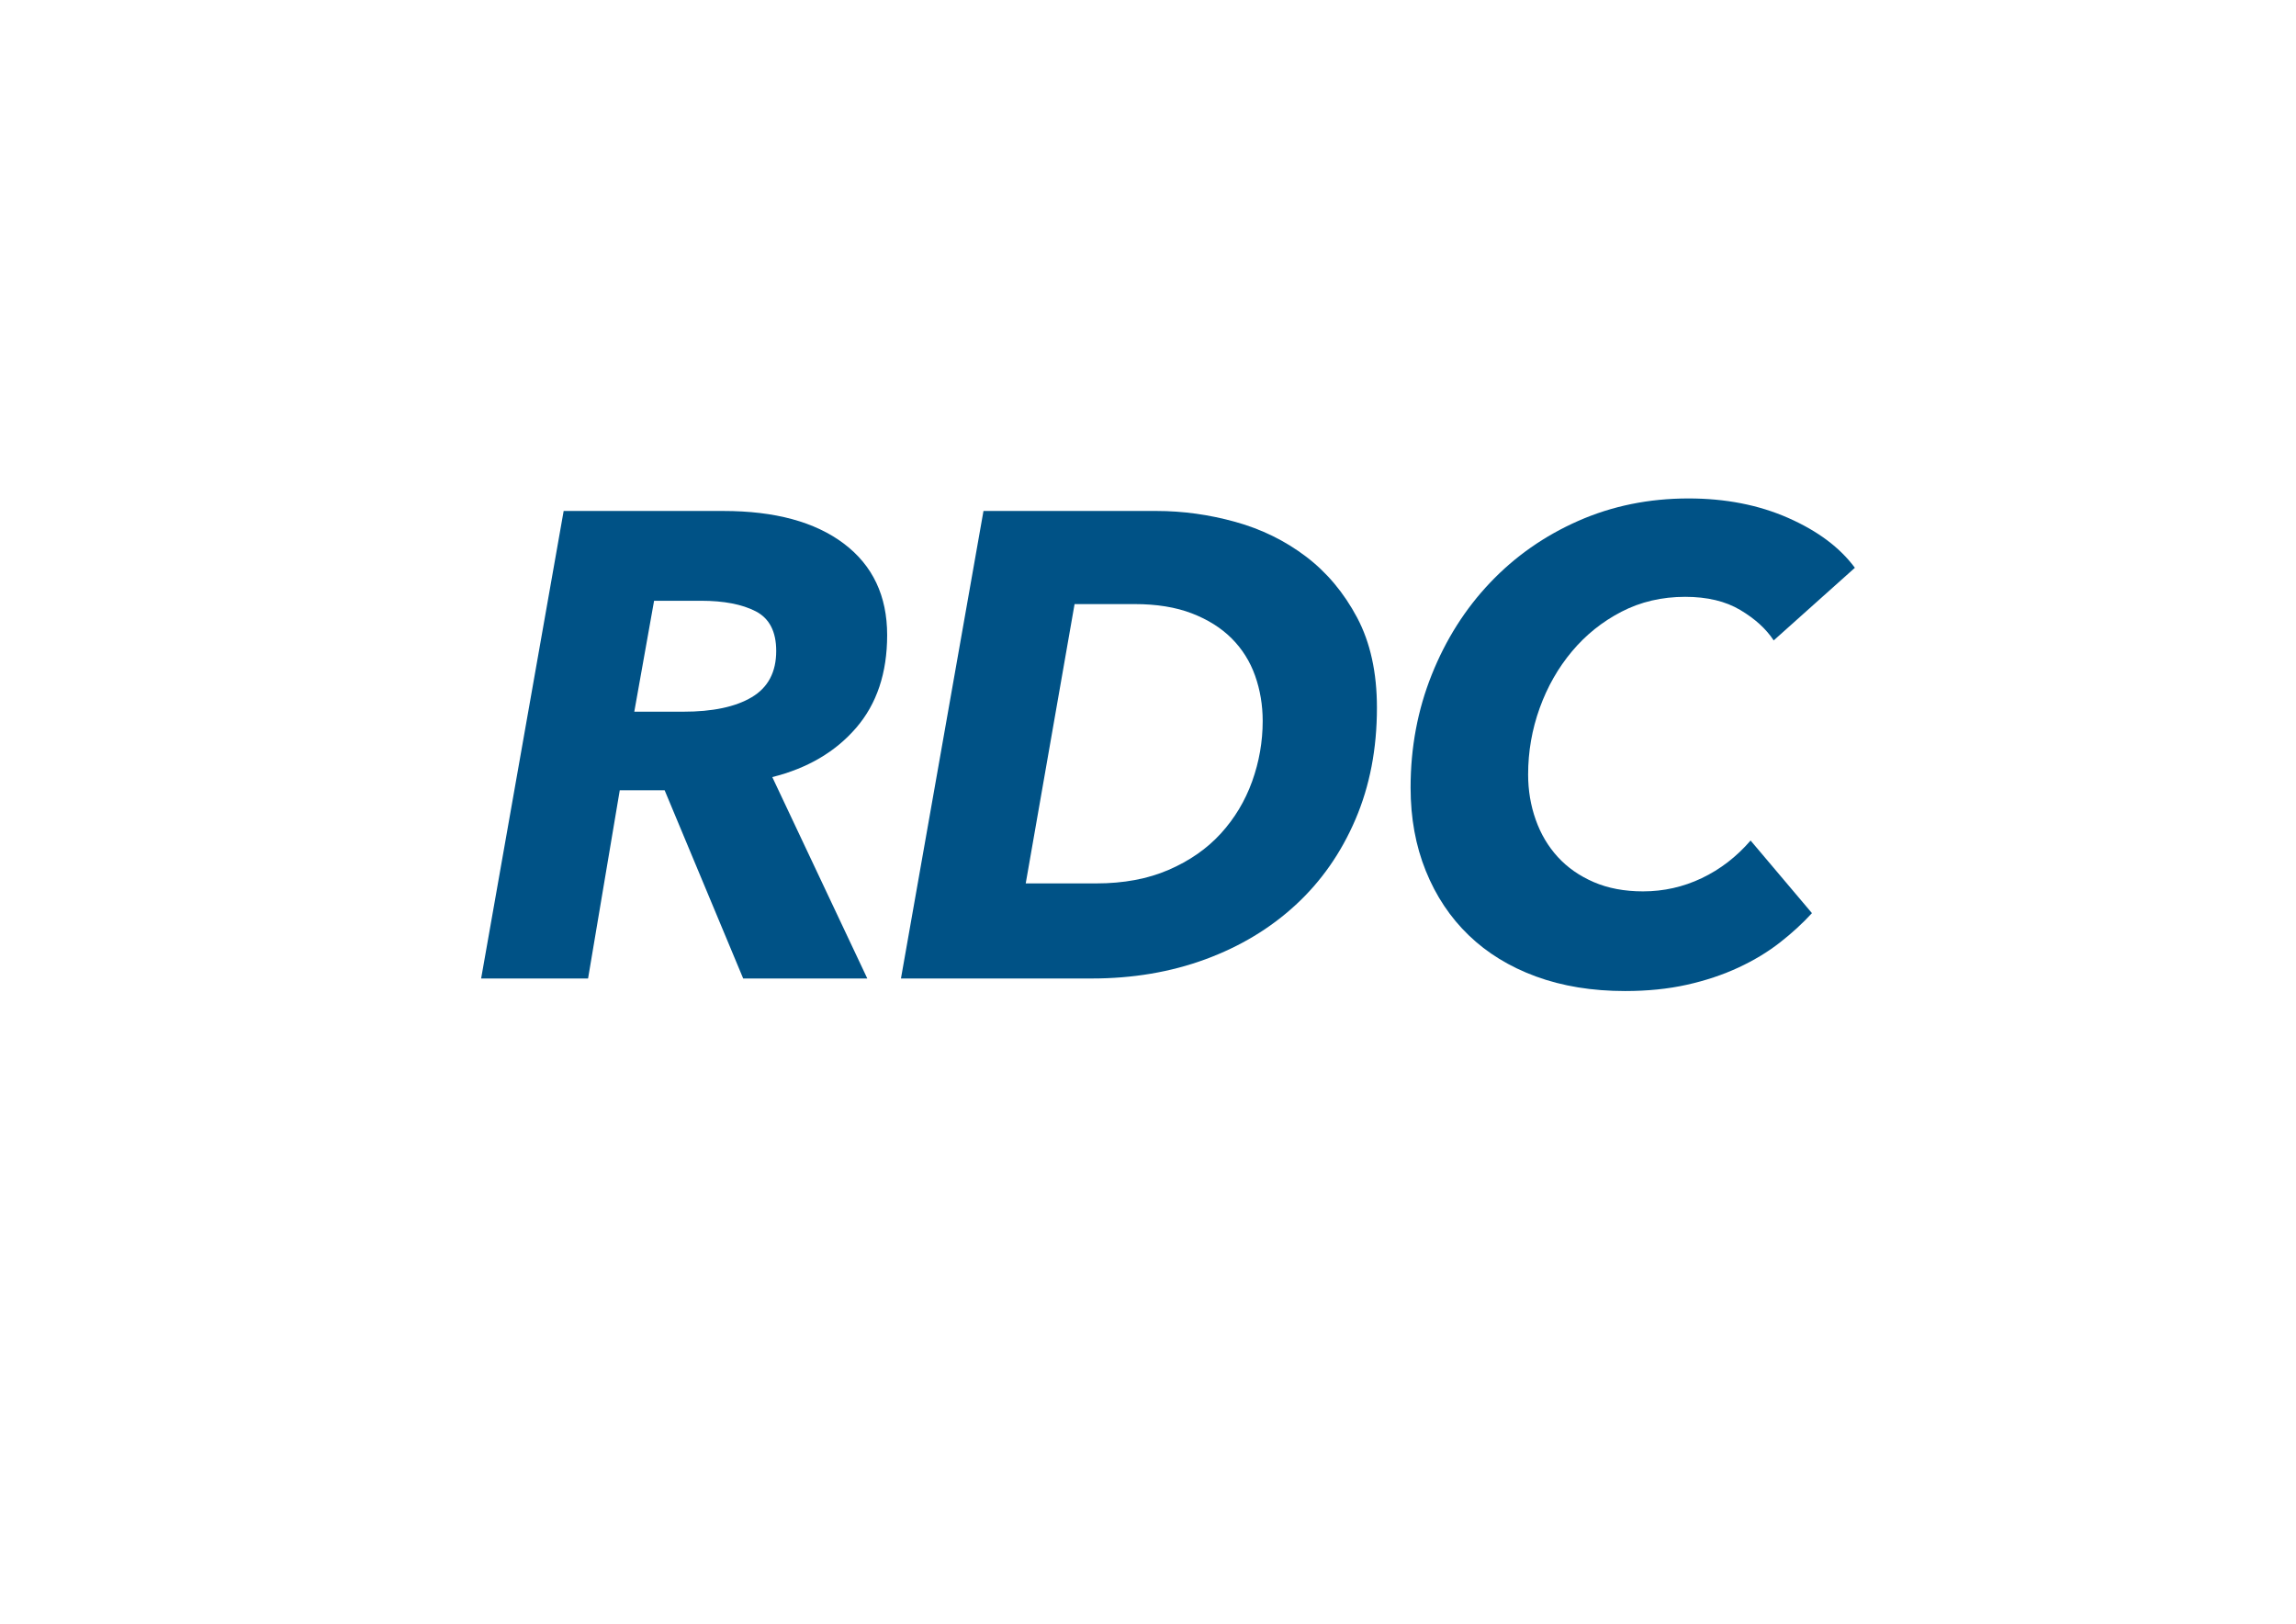
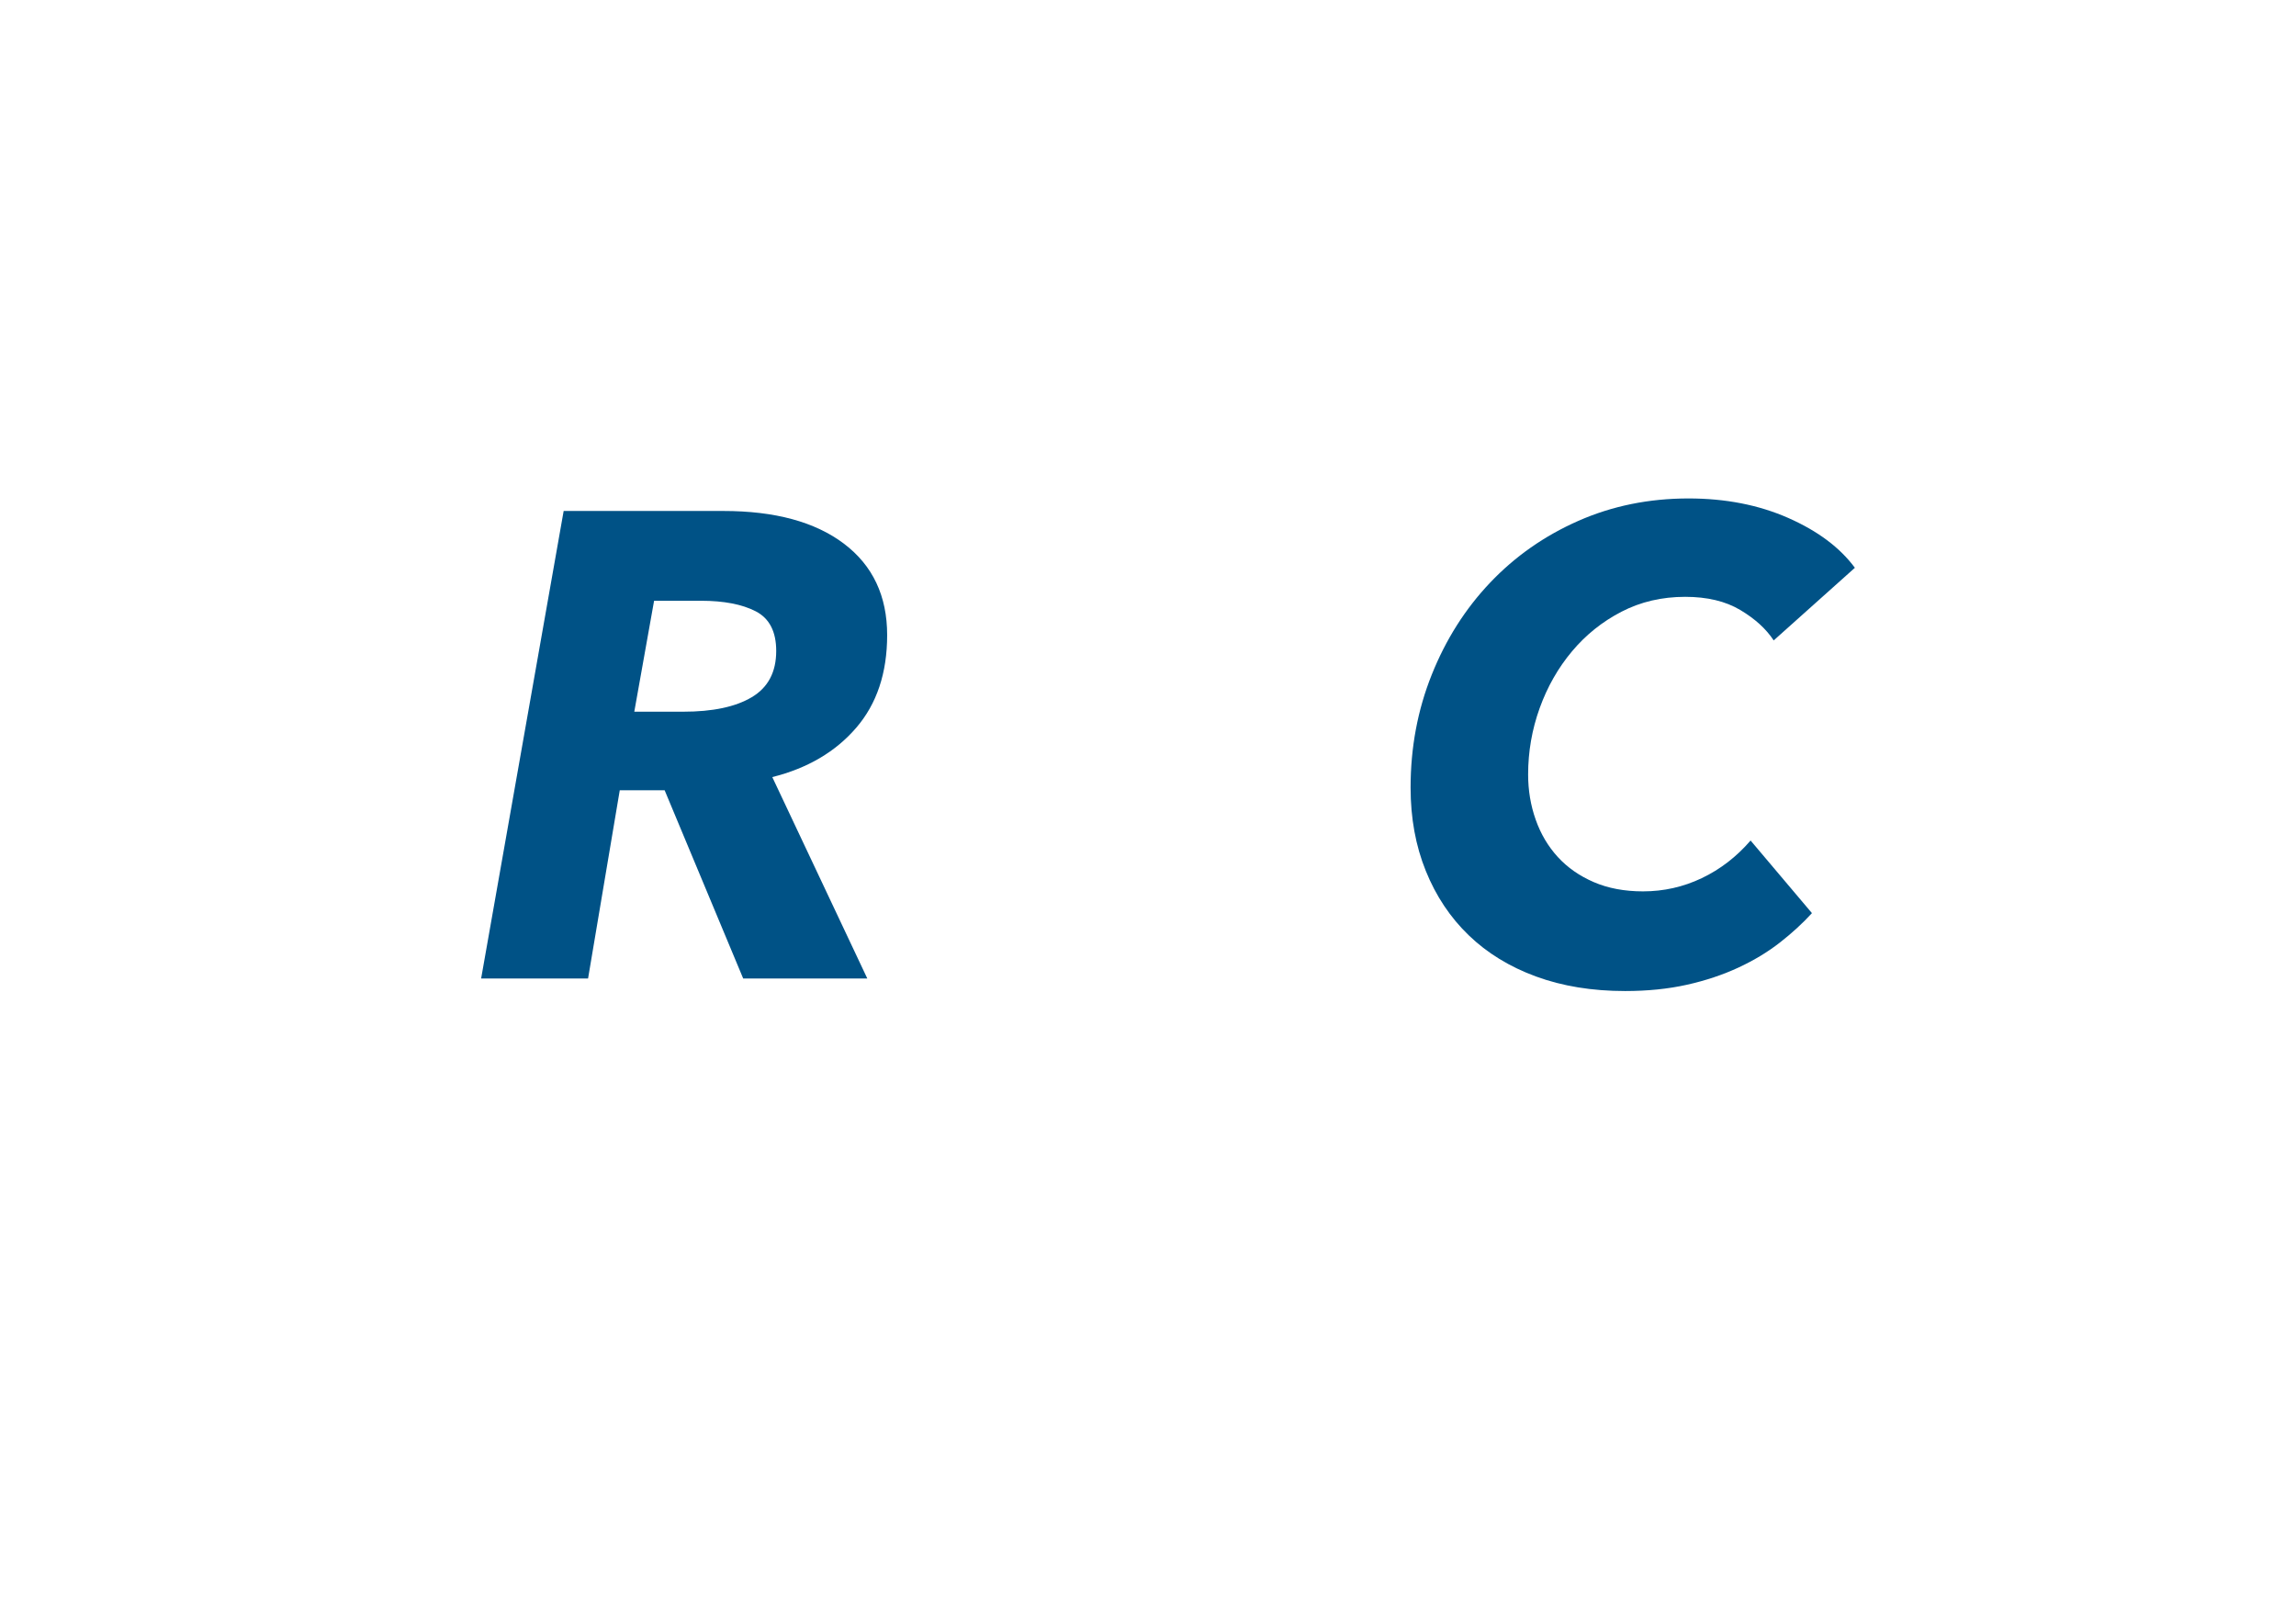
<svg xmlns="http://www.w3.org/2000/svg" version="1.0" id="Ebene_1" x="0px" y="0px" viewBox="0 0 841.89 595.28" style="enable-background:new 0 0 841.89 595.28;" xml:space="preserve">
  <style type="text/css">
	.st0{fill:#005286;}
</style>
  <g>
    <path class="st0" d="M318.02,358.73h-45.51l-28.8-69h-16.46l-11.62,69h-39.21l30.26-171.4h58.58c18.88,0,33.6,4,44.18,11.98   c10.57,7.99,15.86,19.17,15.86,33.53c0,13.88-3.79,25.22-11.38,34.01c-7.59,8.8-17.83,14.81-30.74,18.04L318.02,358.73z    M275.66,255.6c5.97-3.55,8.96-9.2,8.96-16.95c0-7.1-2.5-11.94-7.5-14.53c-5-2.58-11.7-3.87-20.09-3.87h-17.19l-7.26,40.67h17.91   C261.29,260.93,269.69,259.16,275.66,255.6z" />
-     <path class="st0" d="M360.62,187.33h63.42c9.68,0,19.32,1.33,28.93,4c9.6,2.66,18.23,6.9,25.9,12.71   c7.66,5.81,13.92,13.28,18.76,22.39c4.84,9.12,7.26,20.13,7.26,33.05c0,15.01-2.62,28.65-7.87,40.91   c-5.25,12.27-12.55,22.72-21.91,31.35c-9.36,8.64-20.42,15.29-33.16,19.97c-12.75,4.68-26.63,7.02-41.63,7.02h-69.96L360.62,187.33   z M376.11,323.87h25.9c10,0,18.84-1.65,26.5-4.96c7.66-3.31,14.04-7.75,19.12-13.31c5.08-5.57,8.91-11.94,11.5-19.13   c2.58-7.18,3.87-14.56,3.87-22.15c0-5.81-0.93-11.34-2.78-16.58c-1.86-5.24-4.72-9.8-8.59-13.68c-3.87-3.87-8.76-6.94-14.64-9.2   c-5.89-2.26-12.87-3.39-20.94-3.39h-22.03L376.11,323.87z" />
    <path class="st0" d="M664.4,334.77c-3.39,3.71-7.3,7.3-11.74,10.77c-4.44,3.47-9.52,6.54-15.25,9.2   c-5.73,2.66-12.02,4.76-18.88,6.29c-6.86,1.53-14.4,2.3-22.63,2.3c-12.1,0-22.99-1.78-32.68-5.33   c-9.68-3.55-17.91-8.59-24.69-15.13c-6.78-6.54-12.02-14.4-15.73-23.6c-3.72-9.2-5.57-19.37-5.57-30.5   c0-14.69,2.58-28.48,7.75-41.4c5.16-12.91,12.3-24.17,21.42-33.77c9.12-9.6,19.89-17.15,32.32-22.63   c12.42-5.48,25.9-8.23,40.42-8.23c13.56,0,25.74,2.38,36.55,7.14c10.81,4.76,18.96,10.86,24.45,18.28l-29.77,26.63   c-2.75-4.2-6.82-7.91-12.23-11.14c-5.41-3.23-12.14-4.84-20.21-4.84c-8.56,0-16.34,1.82-23.36,5.45   c-7.02,3.63-13.07,8.47-18.15,14.53c-5.08,6.05-9.04,12.99-11.86,20.82c-2.82,7.83-4.23,15.94-4.23,24.33   c0,5.81,0.92,11.34,2.78,16.58c1.85,5.25,4.56,9.8,8.11,13.68c3.55,3.87,7.95,6.94,13.19,9.2c5.24,2.26,11.26,3.39,18.04,3.39   c7.58,0,14.76-1.61,21.54-4.84c6.78-3.23,12.75-7.83,17.91-13.8L664.4,334.77z" />
  </g>
</svg>